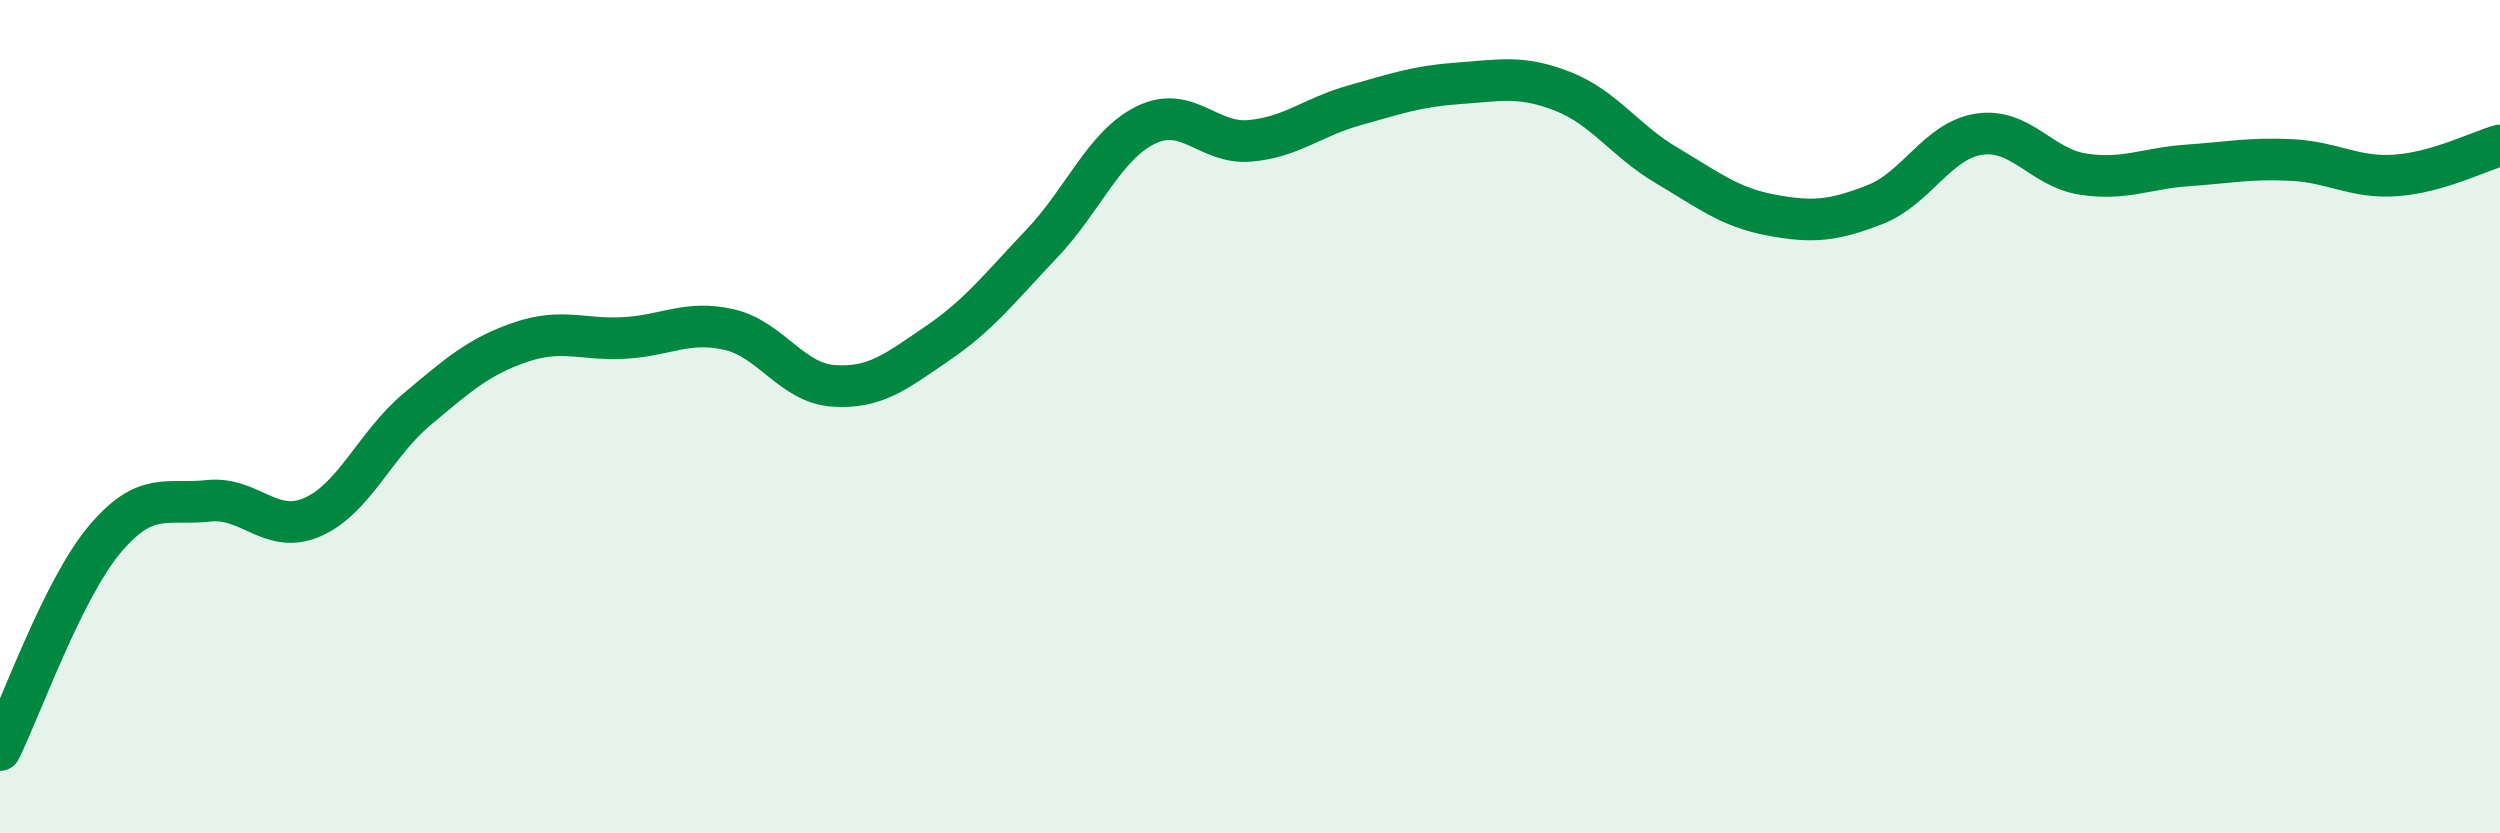
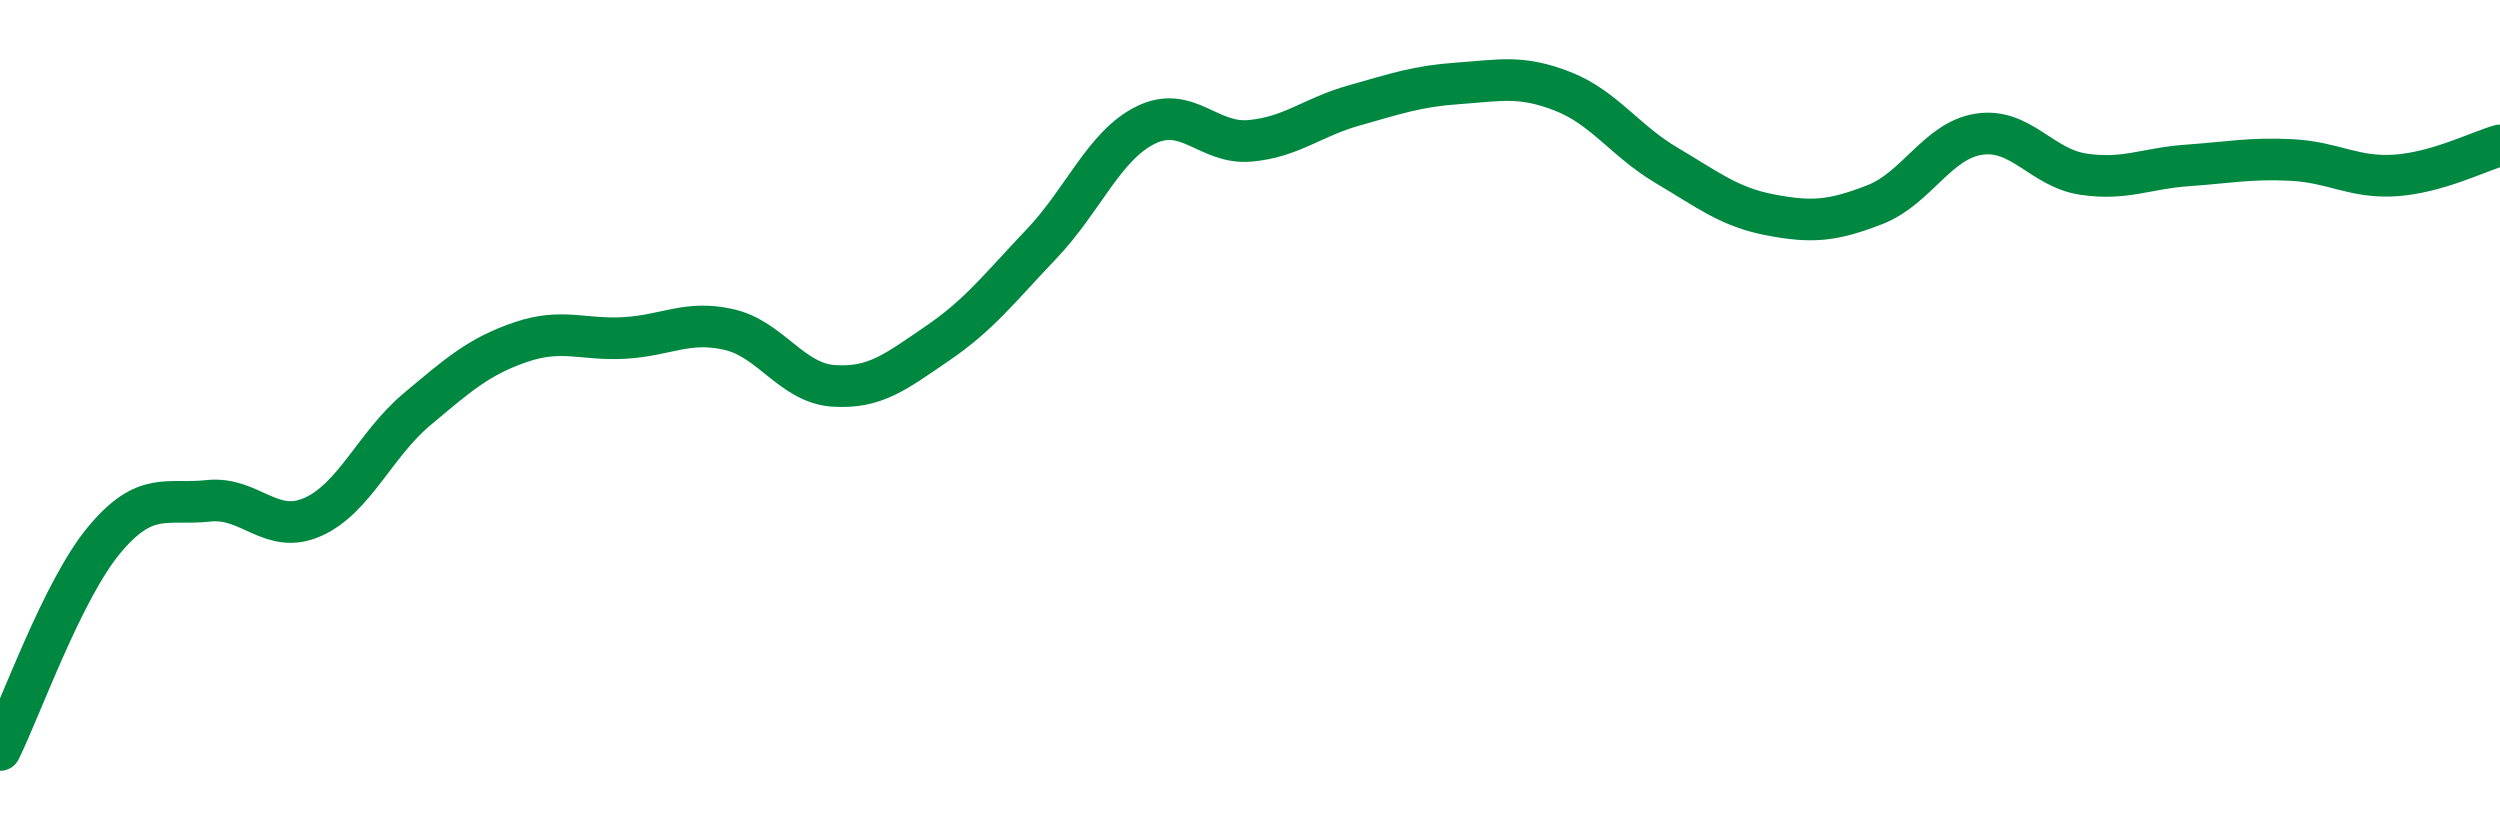
<svg xmlns="http://www.w3.org/2000/svg" width="60" height="20" viewBox="0 0 60 20">
-   <path d="M 0,18 C 0.5,16.99 1.5,14.16 2.5,12.96 C 3.5,11.76 4,12.13 5,12.02 C 6,11.91 6.5,12.85 7.5,12.41 C 8.5,11.97 9,10.67 10,9.83 C 11,8.99 11.5,8.55 12.5,8.21 C 13.5,7.87 14,8.17 15,8.11 C 16,8.05 16.5,7.68 17.5,7.91 C 18.5,8.14 19,9.19 20,9.26 C 21,9.33 21.5,8.92 22.5,8.24 C 23.5,7.56 24,6.9 25,5.85 C 26,4.8 26.5,3.49 27.5,3 C 28.5,2.51 29,3.47 30,3.38 C 31,3.29 31.5,2.81 32.5,2.53 C 33.5,2.25 34,2.07 35,2 C 36,1.93 36.5,1.8 37.5,2.19 C 38.5,2.58 39,3.38 40,3.97 C 41,4.56 41.5,4.97 42.5,5.16 C 43.5,5.35 44,5.3 45,4.91 C 46,4.52 46.5,3.37 47.5,3.22 C 48.5,3.07 49,4.03 50,4.18 C 51,4.33 51.5,4.04 52.5,3.97 C 53.5,3.9 54,3.79 55,3.84 C 56,3.89 56.5,4.28 57.5,4.21 C 58.5,4.14 59.5,3.63 60,3.49L60 20L0 20Z" fill="#008740" opacity="0.1" stroke-linecap="round" stroke-linejoin="round" />
  <path d="M 0,18 C 0.5,16.99 1.5,14.16 2.5,12.96 C 3.5,11.76 4,12.13 5,12.02 C 6,11.91 6.5,12.85 7.5,12.41 C 8.5,11.97 9,10.67 10,9.83 C 11,8.99 11.5,8.55 12.5,8.21 C 13.5,7.87 14,8.17 15,8.11 C 16,8.05 16.5,7.68 17.5,7.91 C 18.5,8.14 19,9.19 20,9.26 C 21,9.33 21.5,8.92 22.5,8.24 C 23.5,7.56 24,6.9 25,5.85 C 26,4.8 26.5,3.49 27.5,3 C 28.5,2.51 29,3.47 30,3.38 C 31,3.29 31.5,2.81 32.5,2.53 C 33.5,2.25 34,2.07 35,2 C 36,1.93 36.5,1.8 37.5,2.19 C 38.5,2.58 39,3.38 40,3.97 C 41,4.56 41.5,4.97 42.5,5.16 C 43.5,5.35 44,5.3 45,4.91 C 46,4.52 46.5,3.37 47.5,3.22 C 48.5,3.07 49,4.03 50,4.18 C 51,4.33 51.5,4.04 52.5,3.97 C 53.5,3.9 54,3.79 55,3.84 C 56,3.89 56.5,4.28 57.5,4.21 C 58.5,4.14 59.5,3.63 60,3.49" stroke="#008740" stroke-width="1" fill="none" stroke-linecap="round" stroke-linejoin="round" />
</svg>